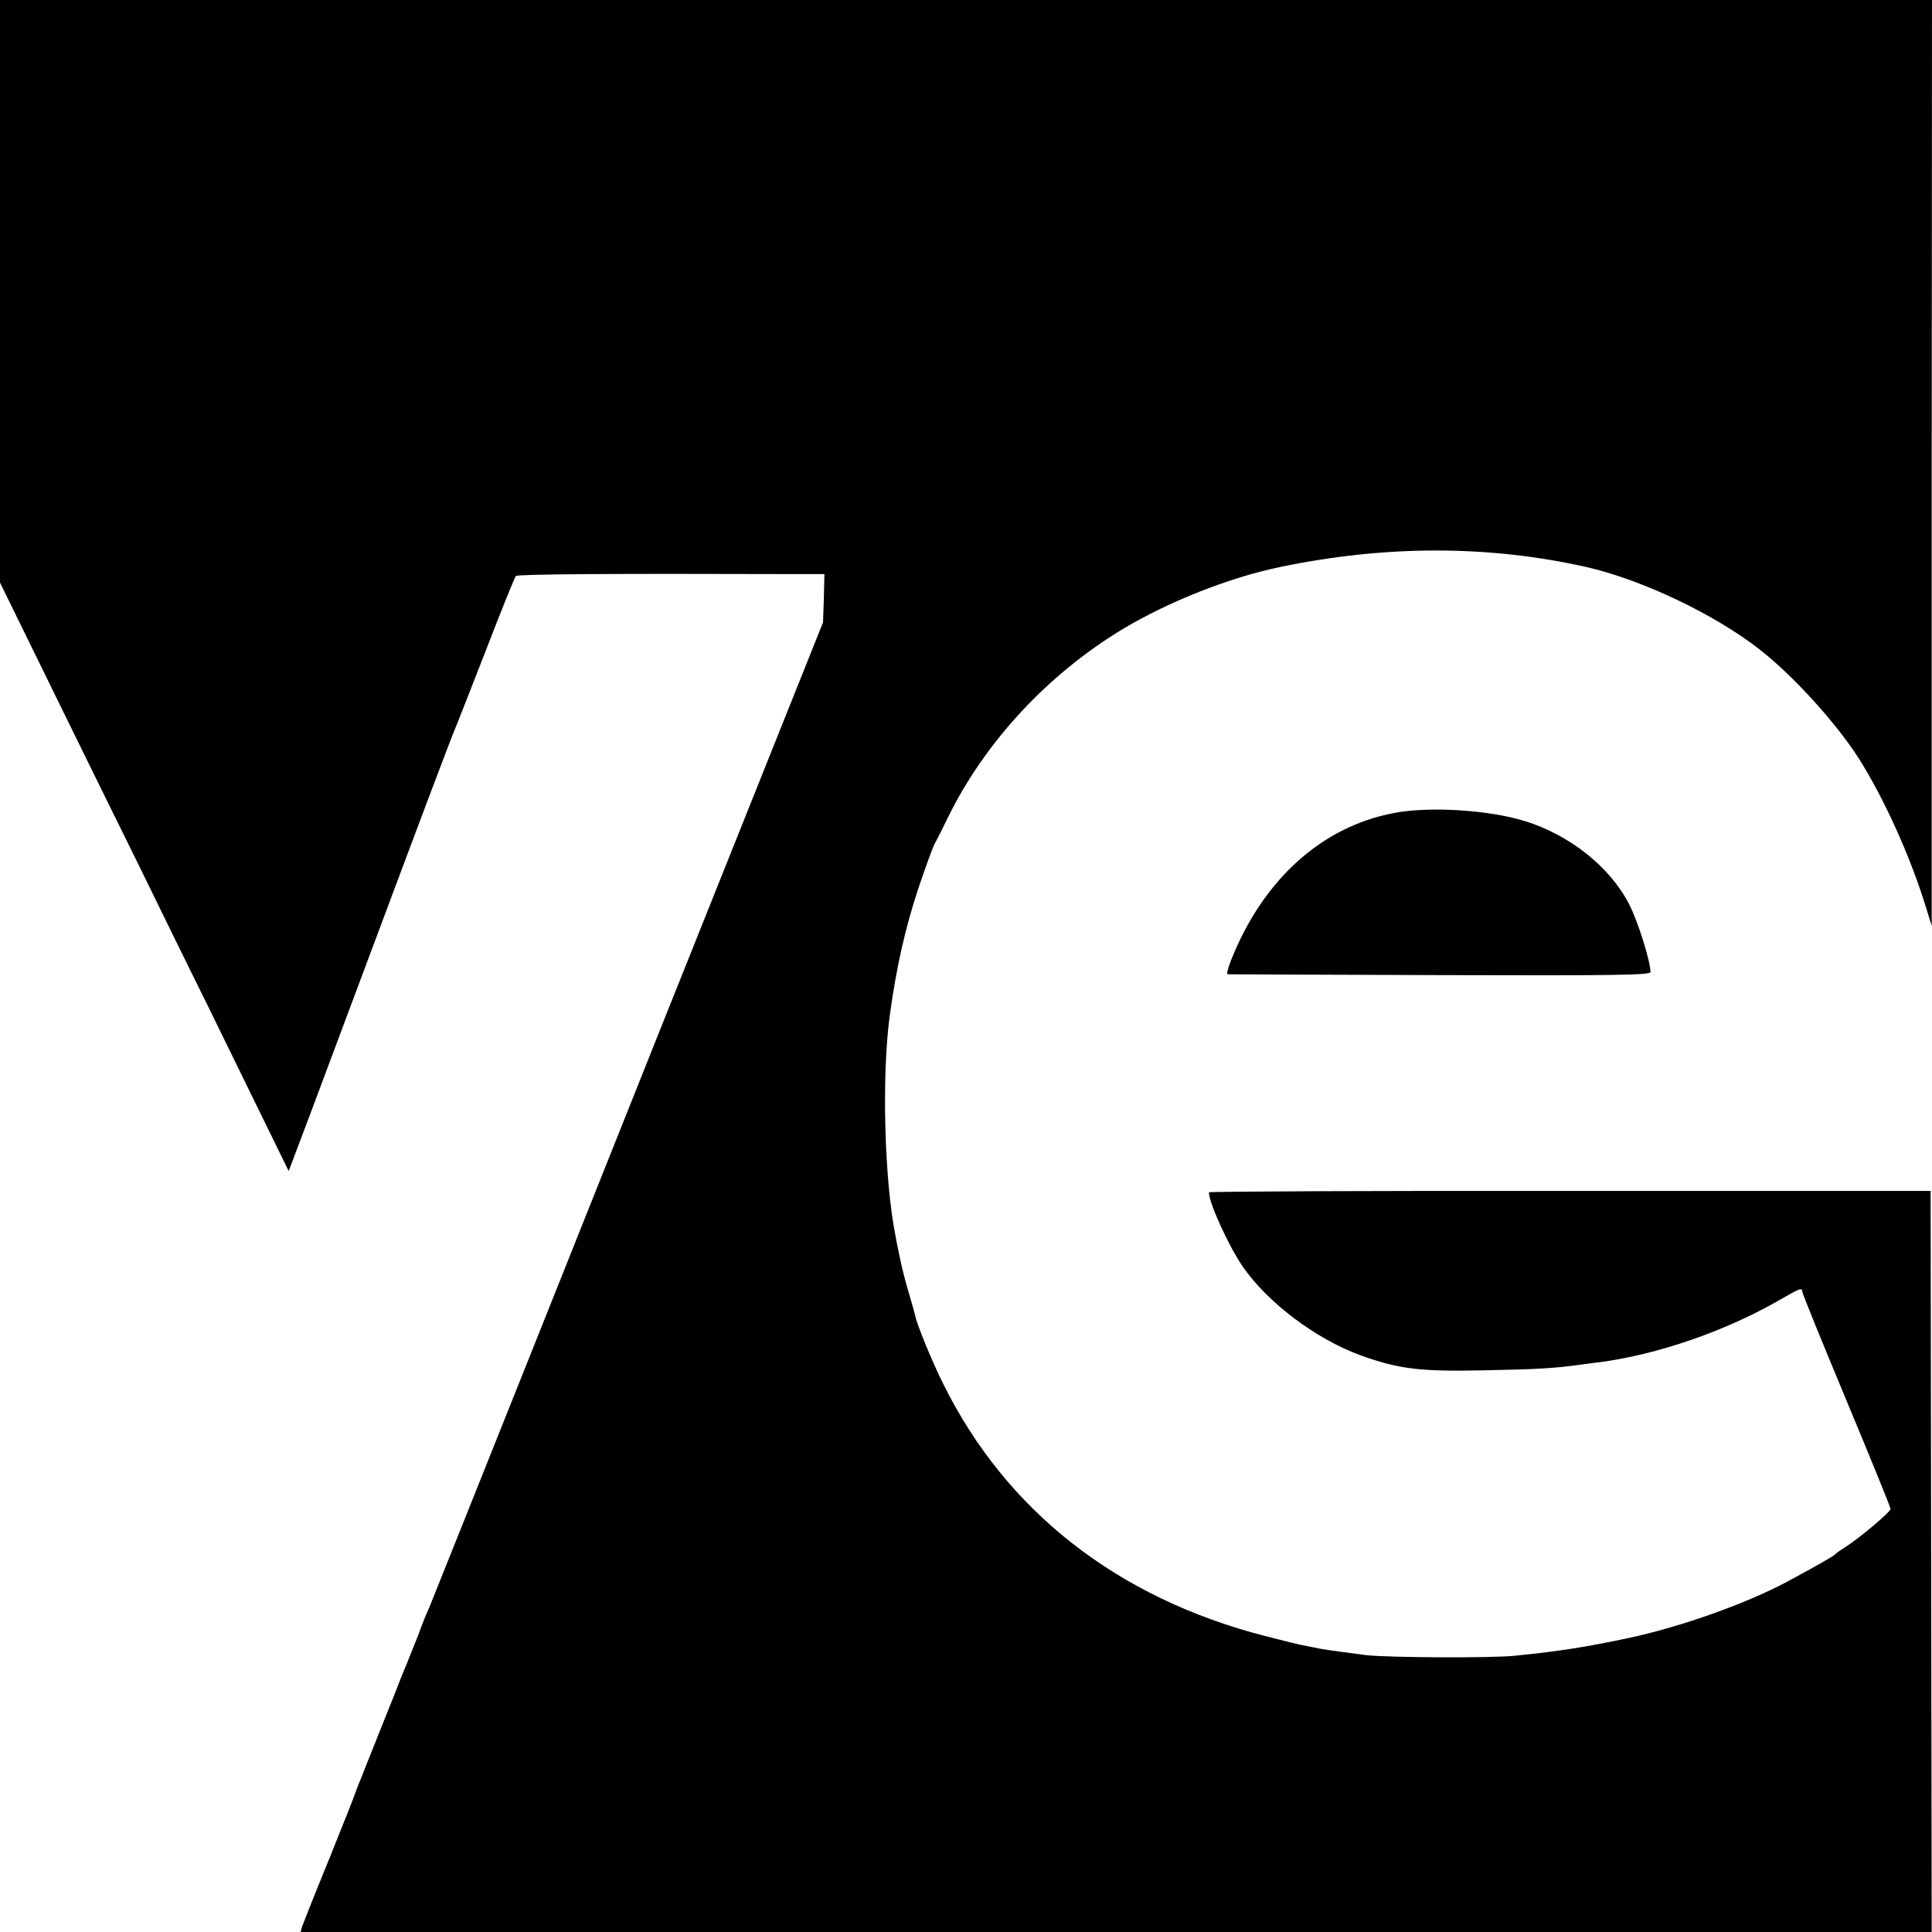
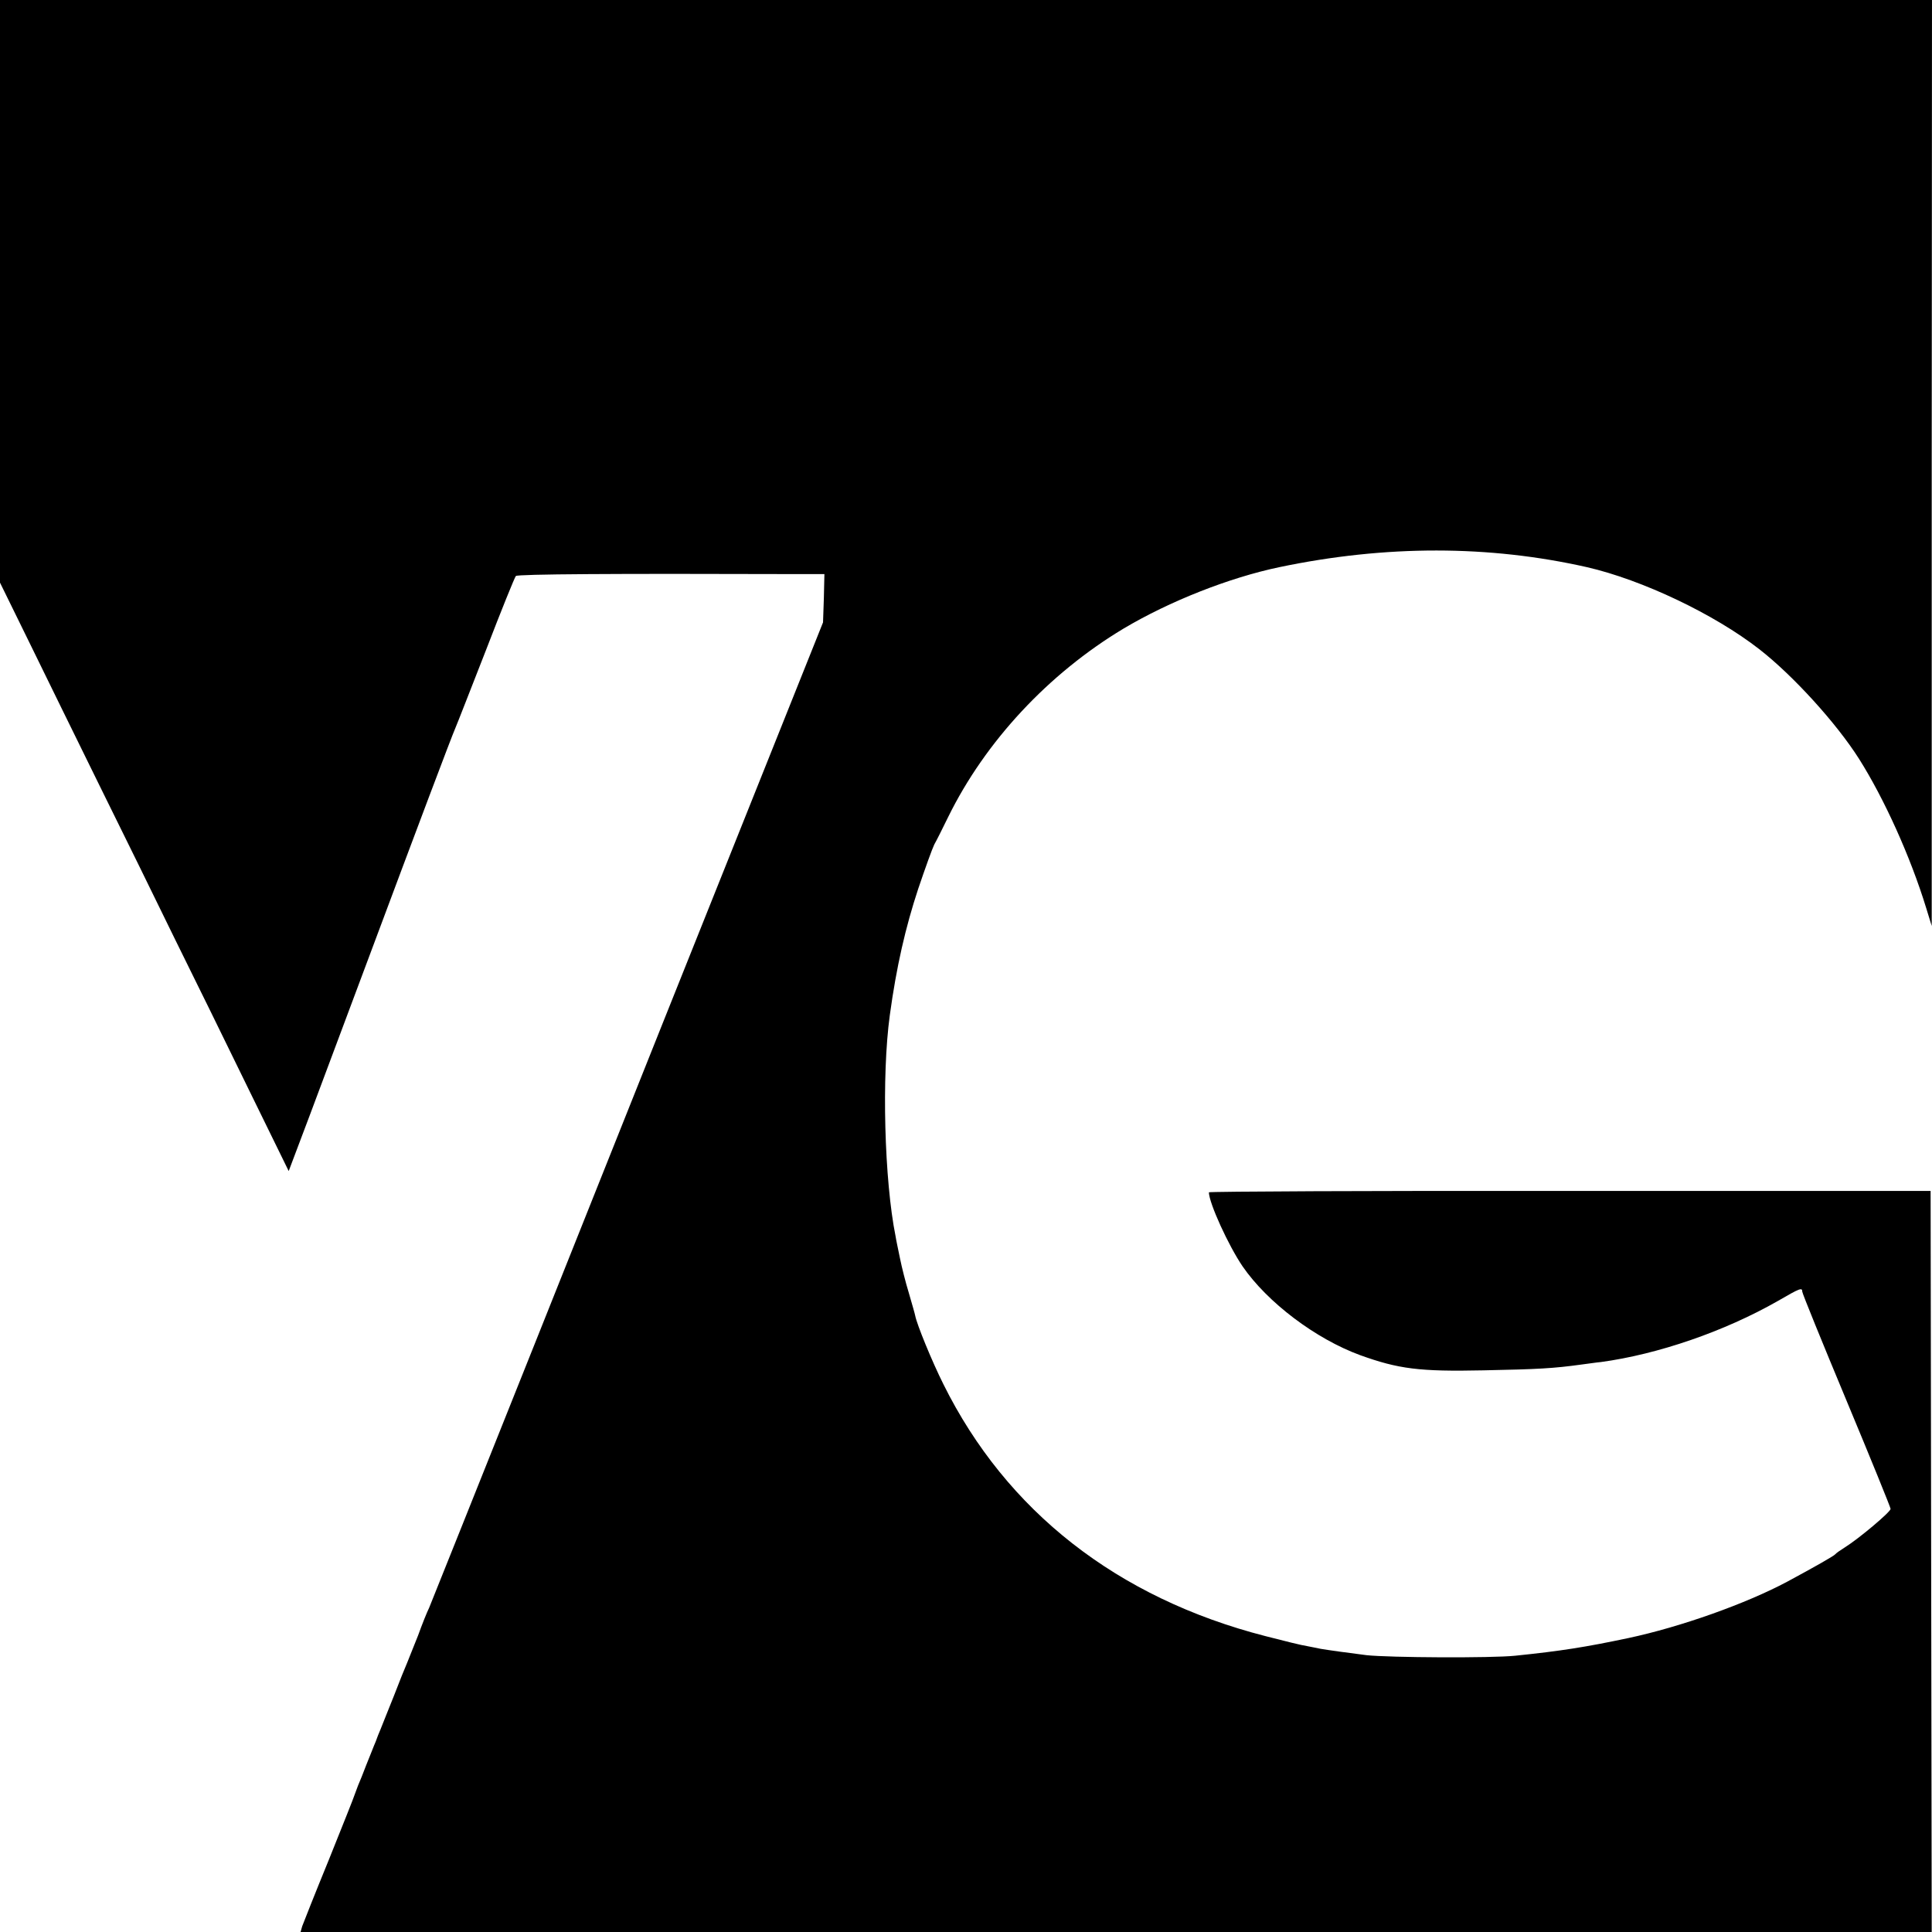
<svg xmlns="http://www.w3.org/2000/svg" version="1.0" width="700pt" height="700pt" viewBox="0 0 700 700" preserveAspectRatio="xMidYMid meet">
  <g transform="translate(0,700) scale(0.1,-0.1)" fill="#000000" stroke="none">
    <path d="M0 5945 l0 -1056 104 -212 c57 -117 172 -351 256 -522 84 -170 208 -422 275 -560 68 -137 188 -382 267 -544 l144 -294 77 204 c42 112 137 366 211 564 180 482 299 798 317 840 5 11 54 137 110 280 55 143 104 264 108 268 7 7 360 9 987 7 l131 0 -2 -87 -3 -88 -242 -605 c-133 -333 -286 -715 -340 -850 -54 -135 -263 -659 -465 -1165 -202 -506 -373 -933 -380 -950 -8 -16 -26 -61 -40 -100 -15 -38 -33 -83 -40 -100 -7 -16 -29 -70 -48 -120 -20 -49 -41 -103 -48 -120 -7 -16 -13 -32 -14 -35 -1 -3 -5 -14 -10 -25 -4 -11 -17 -42 -28 -70 -10 -27 -24 -61 -30 -75 -5 -14 -11 -29 -13 -35 -1 -5 -43 -110 -92 -232 -50 -122 -93 -231 -97 -242 l-6 -21 2955 0 2955 0 -2 1343 -2 1342 -1307 0 c-720 1 -1308 -2 -1308 -5 1 -40 71 -193 122 -268 90 -131 265 -263 426 -322 139 -50 214 -60 447 -55 200 4 253 7 355 21 25 3 56 8 70 9 207 28 448 111 641 221 81 47 89 50 89 34 0 -6 72 -183 160 -394 88 -211 160 -388 160 -393 0 -11 -114 -107 -165 -139 -16 -10 -32 -21 -35 -25 -6 -7 -73 -45 -175 -100 -150 -80 -387 -164 -575 -204 -156 -33 -245 -47 -410 -64 -86 -9 -457 -7 -539 2 -65 8 -143 19 -166 23 -11 2 -33 7 -50 10 -16 2 -84 19 -150 36 -537 138 -939 453 -1167 913 -41 82 -96 216 -102 248 -1 6 -12 44 -23 82 -12 39 -26 95 -32 125 -6 30 -14 66 -16 80 -41 203 -51 583 -21 802 24 176 57 319 103 458 25 74 51 146 58 160 8 14 30 58 50 99 135 275 364 520 635 683 168 100 384 185 565 223 387 81 761 80 1115 0 200 -46 461 -170 624 -297 121 -94 279 -267 362 -398 91 -144 186 -354 243 -540 l20 -65 0 1678 1 1677 -3500 0 -3500 0 0 -1055z" />
-     <path d="M5049 4054 c-262 -50 -474 -243 -589 -534 -11 -27 -16 -50 -12 -50 4 0 350 -2 770 -3 629 -2 762 0 762 11 0 39 -46 186 -78 247 -69 134 -215 250 -377 300 -132 41 -349 54 -476 29z" />
  </g>
</svg>